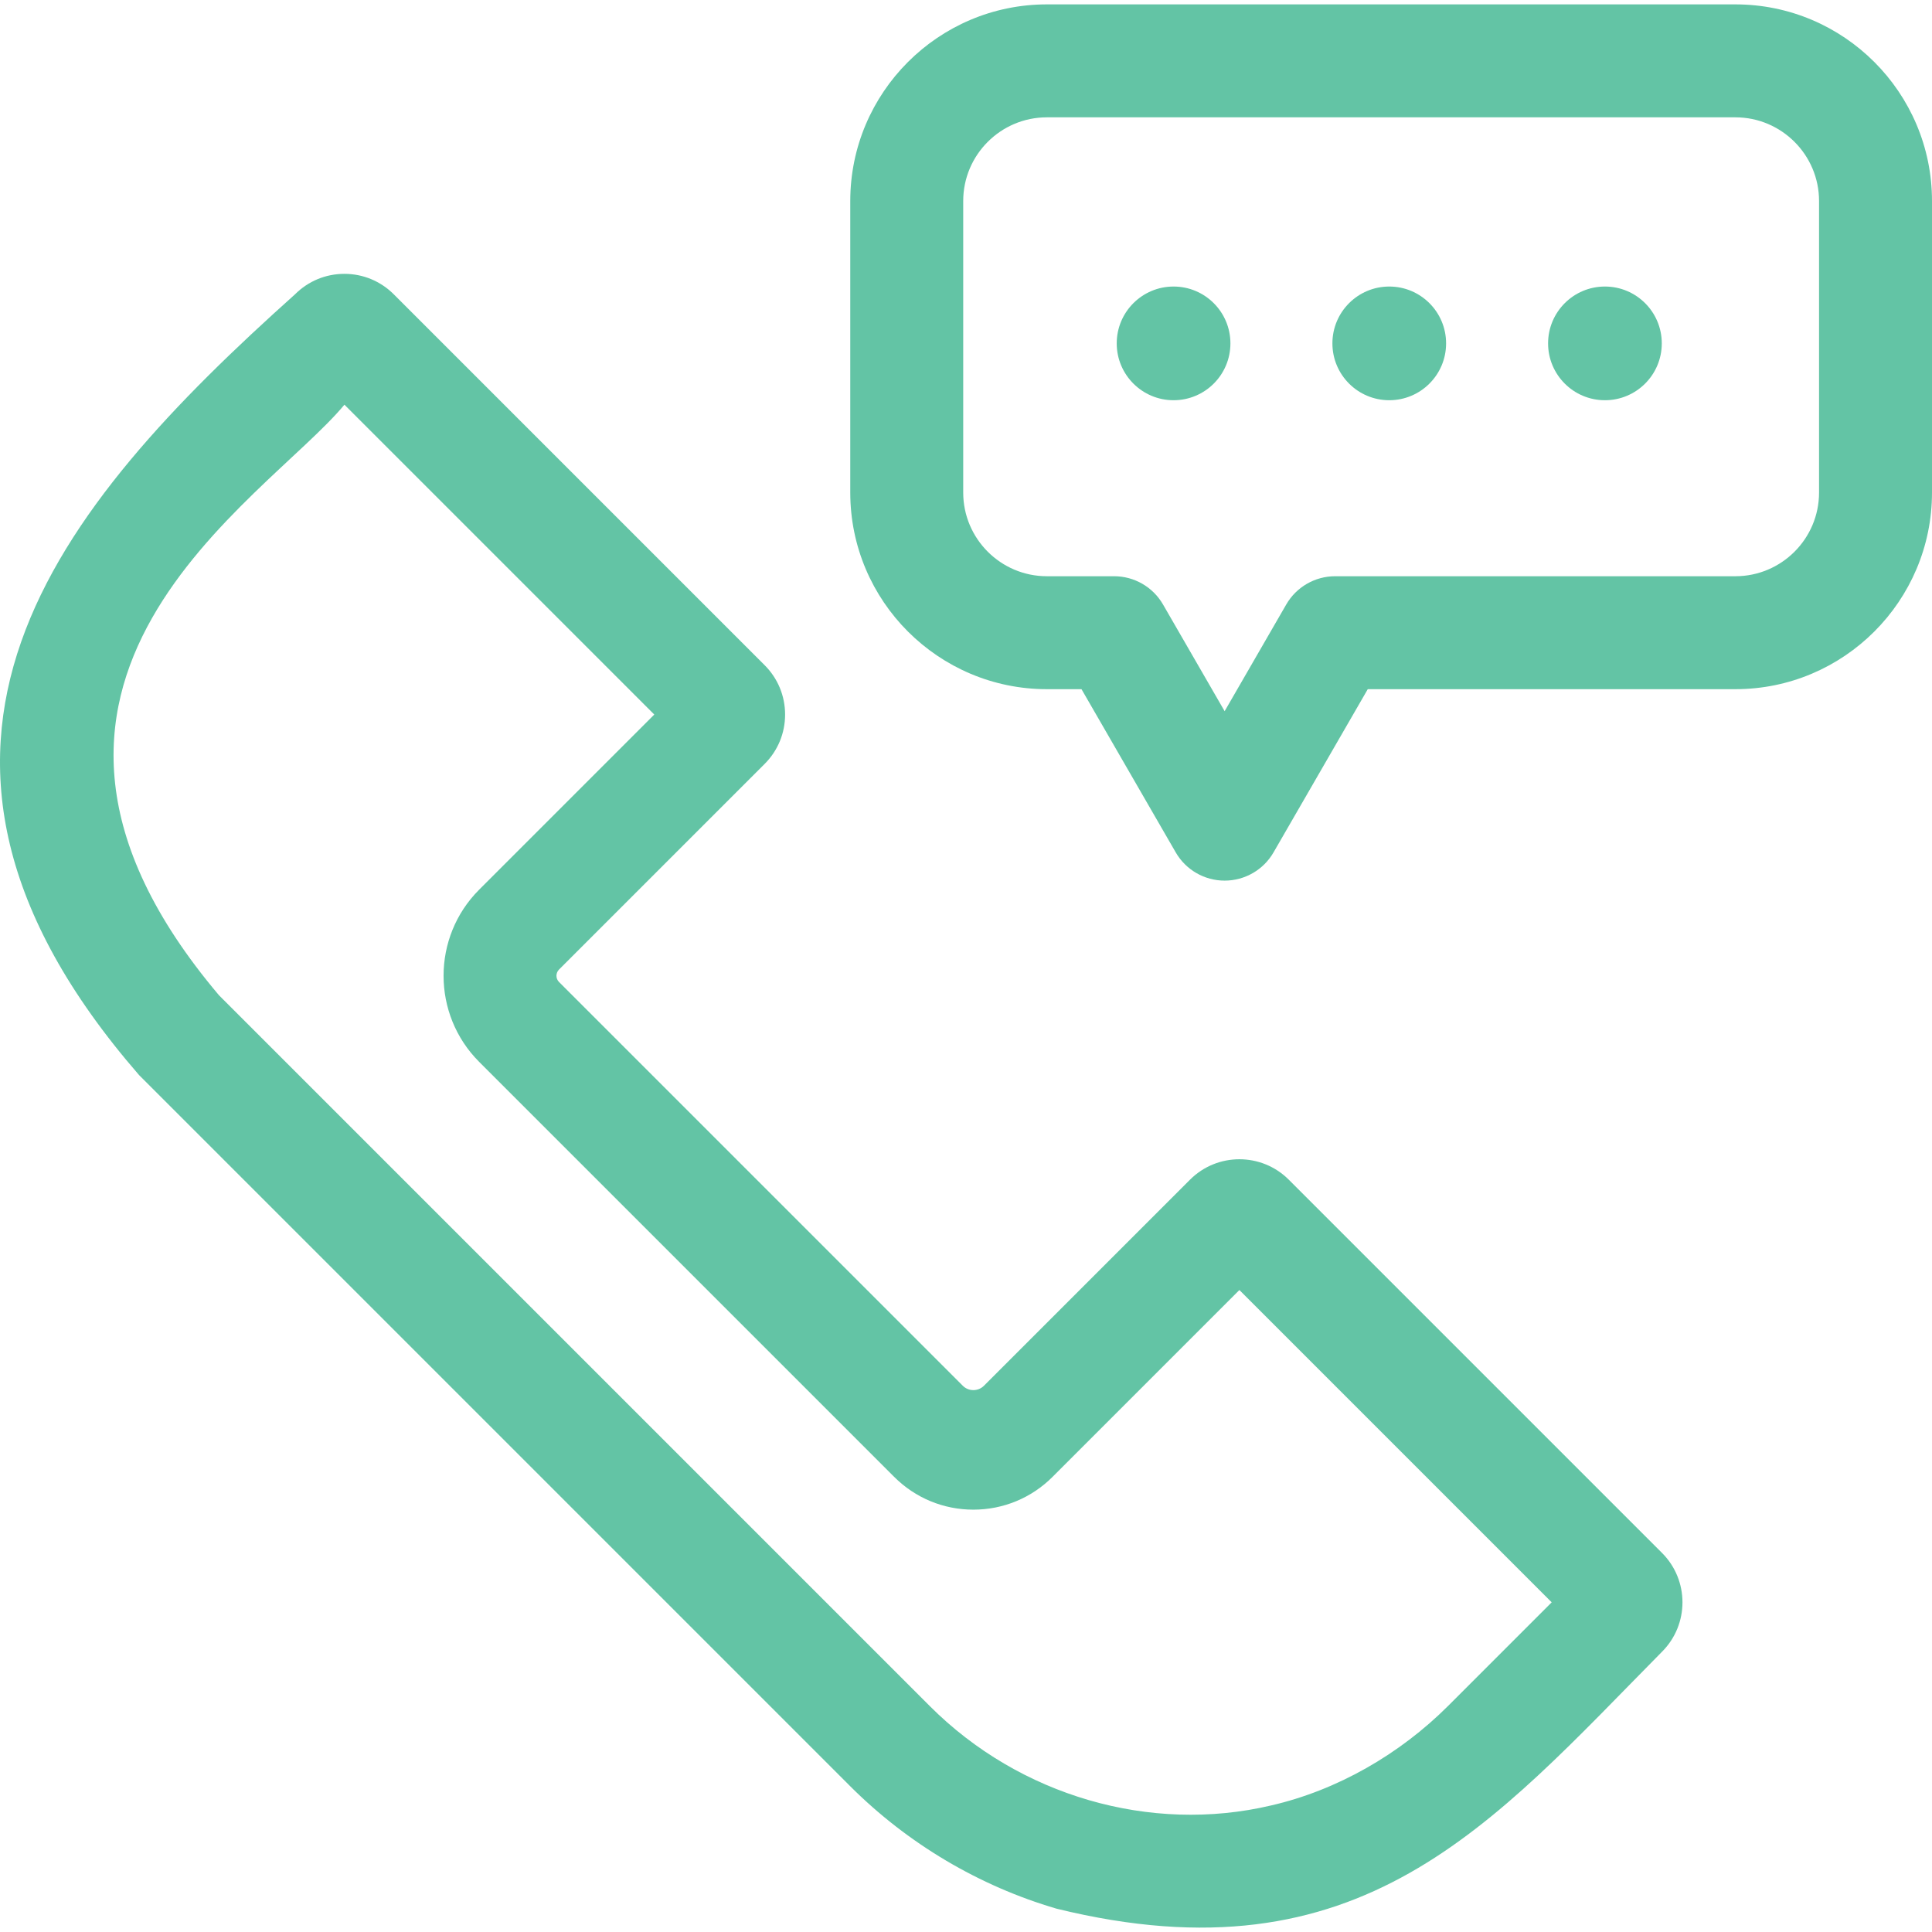
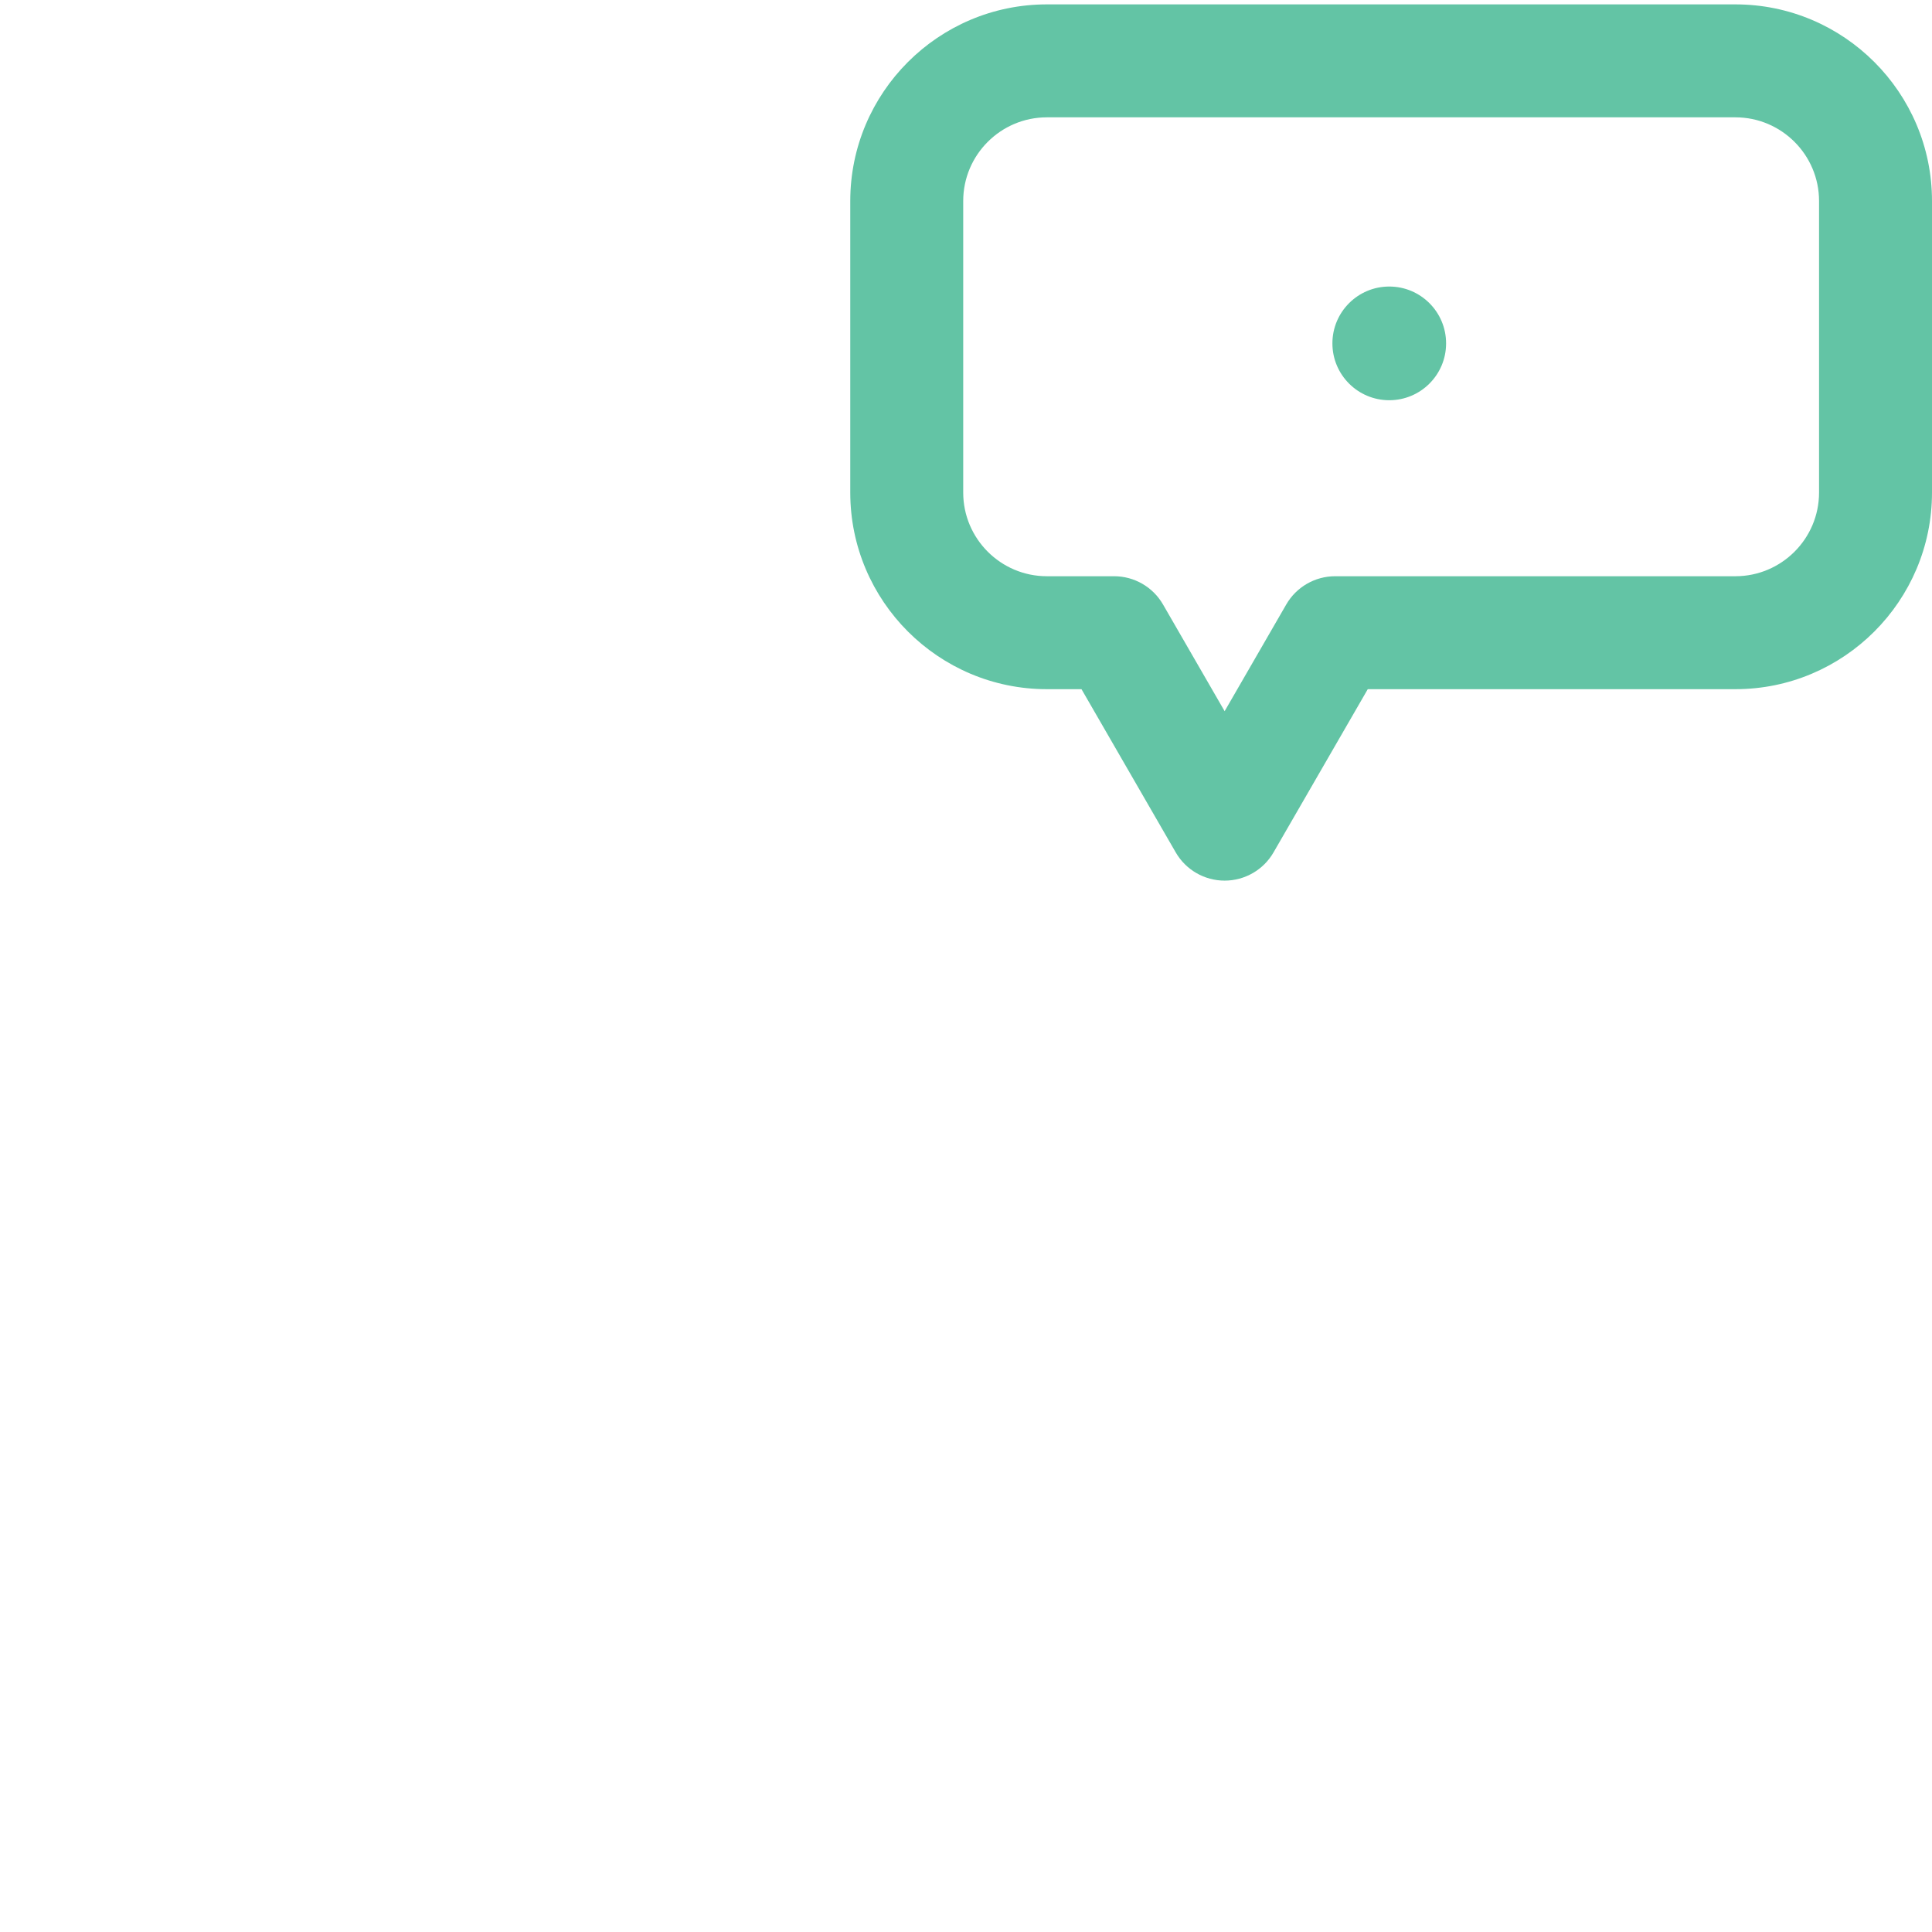
<svg xmlns="http://www.w3.org/2000/svg" version="1.1" width="512" height="512" x="0" y="0" viewBox="0 0 513.16 513.16" style="enable-background:new 0 0 512 512" xml:space="preserve">
  <g>
    <g>
-       <path d="m342.308 313.333c-7.229-7.23-18.993-7.229-26.225 0l-54.73 54.731c-1.556 1.556-4.079 1.556-5.635 0l-107.23-107.23c-.917-.917-.917-2.403 0-3.319l54.608-54.608c3.504-3.503 5.434-8.16 5.434-13.114s-1.93-9.611-5.432-13.112l-98.513-98.514c-3.502-3.501-8.158-5.429-13.109-5.43h-.002c-4.955 0-9.613 1.931-13.126 5.446-63.204 56.625-116.952 120.406-41.389 207.392l188.822 188.822c15.271 15.271 34.238 26.533 54.849 32.568 80.917 19.853 115.525-22.402 160.829-68.257 7.23-7.23 7.23-18.994 0-26.225zm42.332 139.769c-12.869 12.851-29.476 22.423-47.046 26.452-32.063 7.551-66.777-2.548-90.6-26.37l-188.822-188.822c-70.661-83.58 12.106-131.305 33.314-156.869l82.299 82.299-46.509 46.51c-12.612 12.612-12.612 33.133 0 45.745l110.216 110.216c5.621 5.621 13.095 8.717 21.044 8.717s15.423-3.096 21.044-8.717l49.616-49.616 82.95 82.95z" fill="#63c4a5" data-original="#000000" style="" />
      <path d="m460.939 1.164h-182.878c-28.794 0-52.221 23.426-52.221 52.221v77.447c0 28.795 23.426 52.221 52.221 52.221h9.197l25.027 43.349c2.679 4.641 7.631 7.5 12.99 7.5s10.311-2.859 12.99-7.5l25.027-43.349h97.646c28.794 0 52.221-23.426 52.221-52.221v-77.447c.001-28.795-23.425-52.221-52.22-52.221zm22.221 129.668c0 12.253-9.968 22.221-22.221 22.221h-106.306c-5.359 0-10.311 2.859-12.99 7.5l-16.367 28.349-16.367-28.349c-2.679-4.641-7.631-7.5-12.99-7.5h-17.857c-12.252 0-22.221-9.968-22.221-22.221v-77.447c0-12.253 9.968-22.221 22.221-22.221h182.878c12.252 0 22.221 9.968 22.221 22.221v77.447z" fill="#63c4a5" data-original="#000000" style="" />
-       <circle cx="311.713" cy="91.206" r="15.099" fill="#63c4a5" data-original="#000000" style="" />
      <circle cx="369" cy="91.206" r="15.099" fill="#63c4a5" data-original="#000000" style="" />
-       <circle cx="426.288" cy="91.206" r="15.099" fill="#63c4a5" data-original="#000000" style="" />
    </g>
  </g>
</svg>